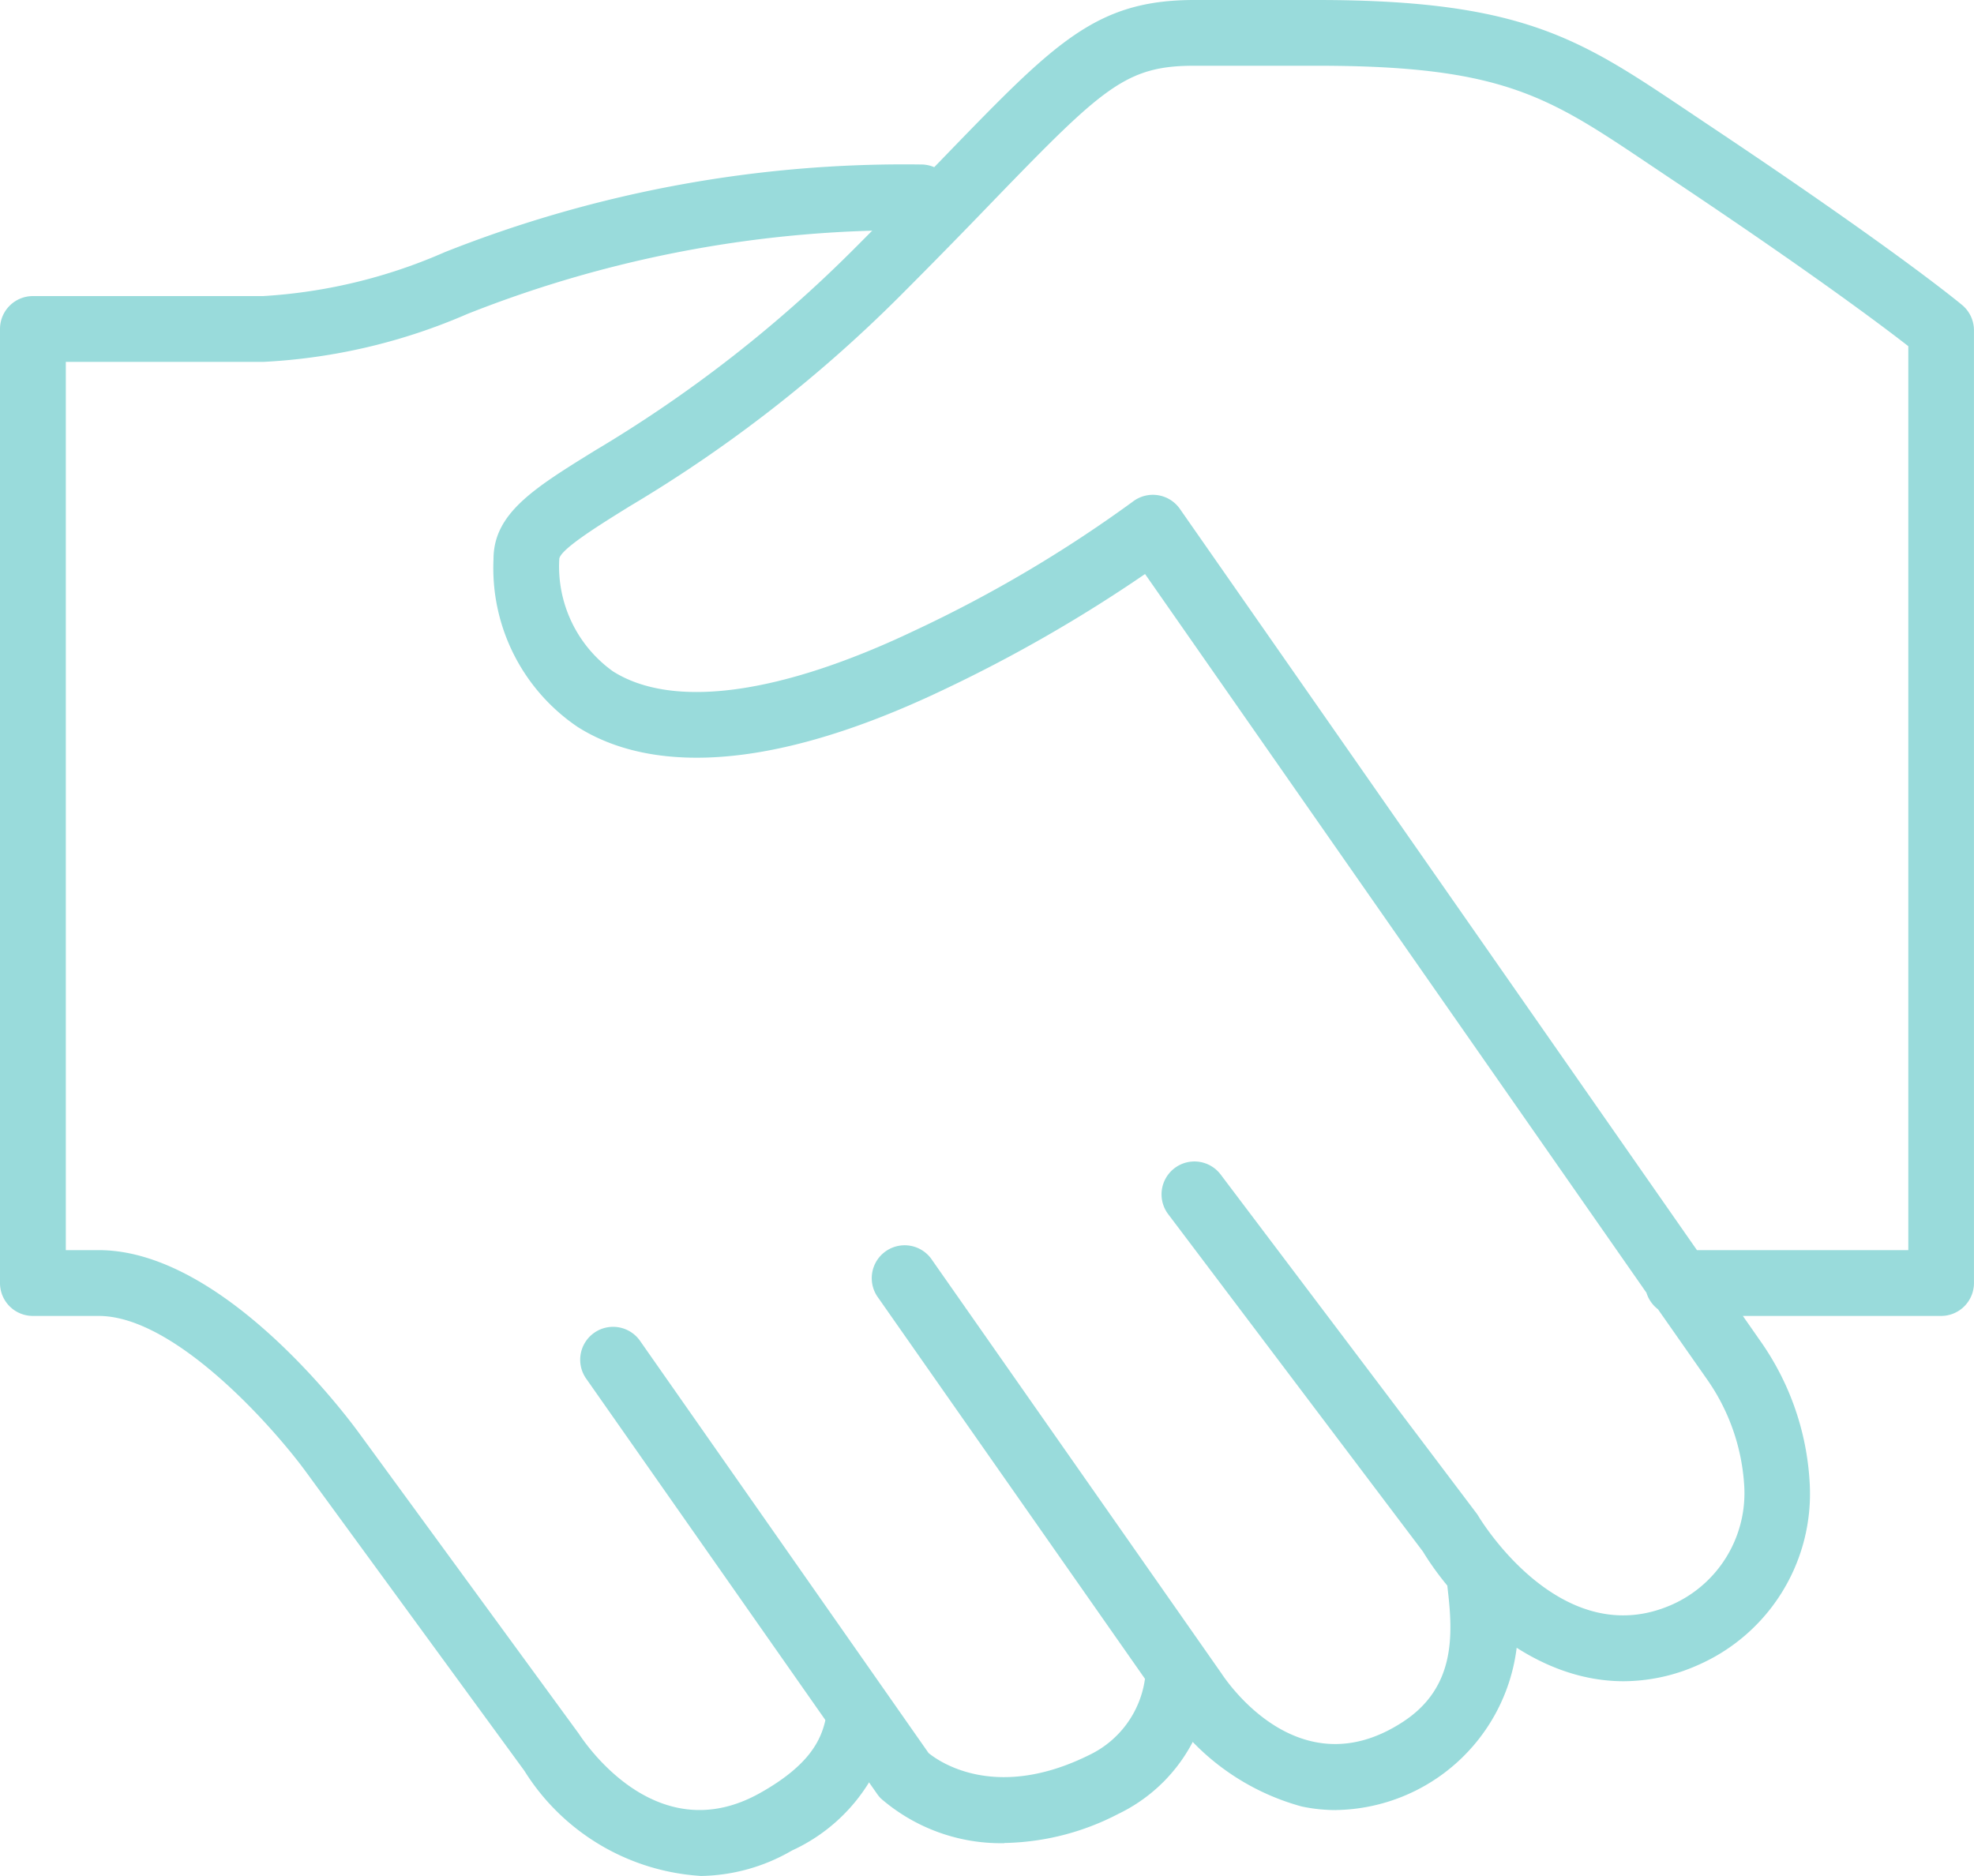
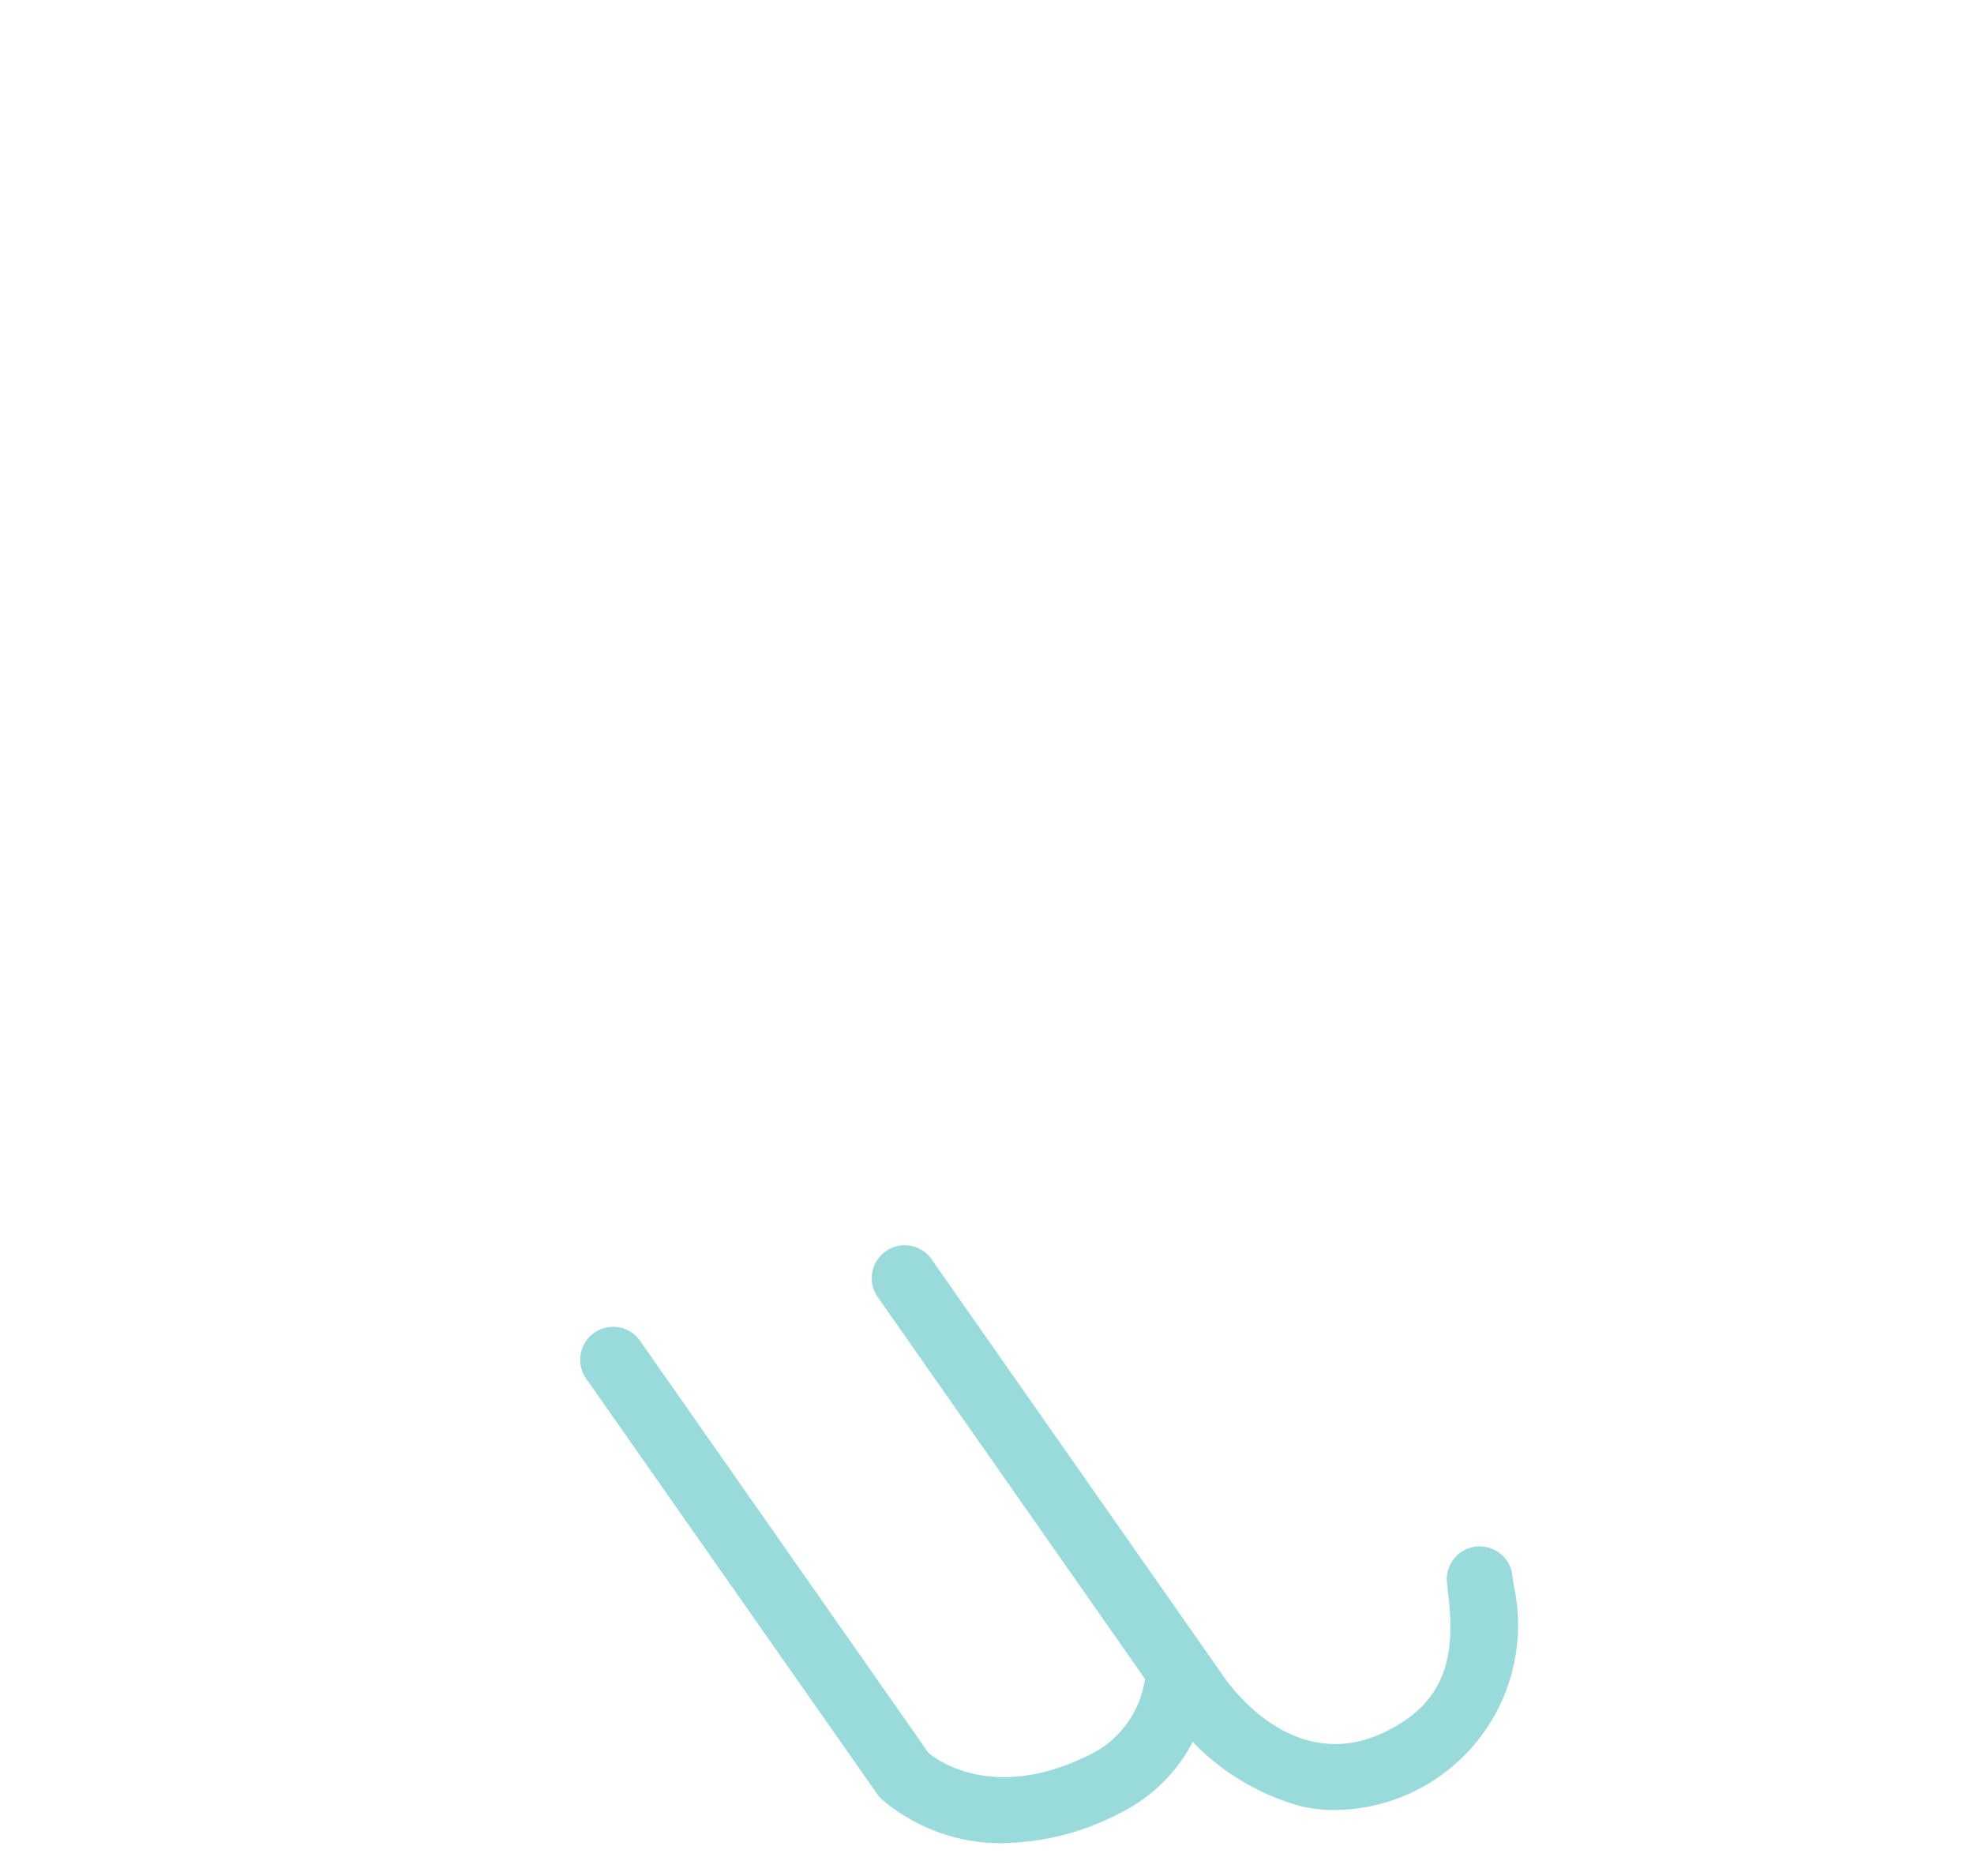
<svg xmlns="http://www.w3.org/2000/svg" width="50.508" height="48">
  <defs>
    <clipPath id="a">
      <path data-name="Rectangle 158" fill="#99dbdb" d="M0 0h50.508v48H0z" />
    </clipPath>
  </defs>
  <g data-name="Group 182">
    <g data-name="Group 181" clip-path="url(#a)" fill="#99dbdb">
-       <path data-name="Path 305" d="M41.543 43.019c-2.423 0-4.33-1.99-5.135-3.318l-6.518-8.633a.841.841 0 111.343-1.014l6.546 8.668a.76.76 0 01.051.077c.086.141 2.136 3.488 4.933 2.268a3.122 3.122 0 001.864-3.077 5.284 5.284 0 00-.942-2.685L42.421 33.5a.839.839 0 01-.294-.422l-12.829-18.39a37.56 37.56 0 01-5.191 2.978c-5.1 2.424-7.885 1.847-9.324.937a4.905 4.905 0 01-2.156-4.292c0-1.176 1.032-1.816 2.6-2.785a33.721 33.721 0 006.6-5.132c.944-.944 1.727-1.753 2.394-2.444C27.005 1.076 28.046 0 30.561 0h3.136c5.257 0 6.738 1 9.426 2.8l.535.359c4.839 3.226 6.482 4.592 6.549 4.648a.842.842 0 01.3.646V32.83a.842.842 0 01-.842.842h-5.071l.455.652a6.95 6.95 0 011.257 3.666 4.784 4.784 0 01-2.871 4.62 4.706 4.706 0 01-1.892.409m1.876-11.031h5.408V8.858c-.661-.515-2.477-1.883-6.1-4.3l-.54-.362c-2.571-1.727-3.743-2.514-8.487-2.514h-3.139c-1.747 0-2.328.545-5.128 3.438-.673.7-1.463 1.511-2.414 2.463a35.258 35.258 0 01-6.909 5.372c-.76.471-1.8 1.115-1.8 1.354a3.3 3.3 0 001.373 2.869c1.528.967 4.264.6 7.7-1.034a33.691 33.691 0 005.6-3.307.843.843 0 011.206.184z" />
      <path data-name="Path 306" d="M34.181 46.316a4.261 4.261 0 01-.871-.091 6.115 6.115 0 01-3.455-2.469l-7.413-10.59a.842.842 0 011.379-.965l7.43 10.615c.215.326 2.055 2.943 4.652 1.238 1.316-.862 1.28-2.178 1.144-3.343l-.027-.249a.842.842 0 011.675-.163l.025.216a4.732 4.732 0 01-4.539 5.8" />
      <path data-name="Path 307" d="M25.696 47.163a4.689 4.689 0 01-3.153-1.14.813.813 0 01-.1-.12l-7.436-10.614a.842.842 0 111.379-.966l7.373 10.533c.27.221 1.712 1.237 4.1.056a2.548 2.548 0 001.437-1.955l.83.157.8.274a4.2 4.2 0 01-2.319 3.029 6.533 6.533 0 01-2.912.741" />
-       <path data-name="Path 308" d="M17.916 48a5.74 5.74 0 01-4.5-2.691L7.84 37.677c-.812-1.115-3.348-4.005-5.314-4.005H.842A.841.841 0 010 32.83V8.418a.842.842 0 01.842-.842h5.892a13.552 13.552 0 004.649-1.125A31.867 31.867 0 0123.57 4.209a.842.842 0 110 1.684 30.406 30.406 0 00-11.613 2.141A14.972 14.972 0 016.735 9.26H1.684v22.728h.842c3.169 0 6.325 4.217 6.675 4.7l5.606 7.67c.226.343 2.044 2.974 4.635 1.524 1.288-.721 1.578-1.379 1.69-1.926a.842.842 0 111.649.341 4.523 4.523 0 01-2.518 3.054 4.756 4.756 0 01-2.347.651" />
    </g>
  </g>
</svg>